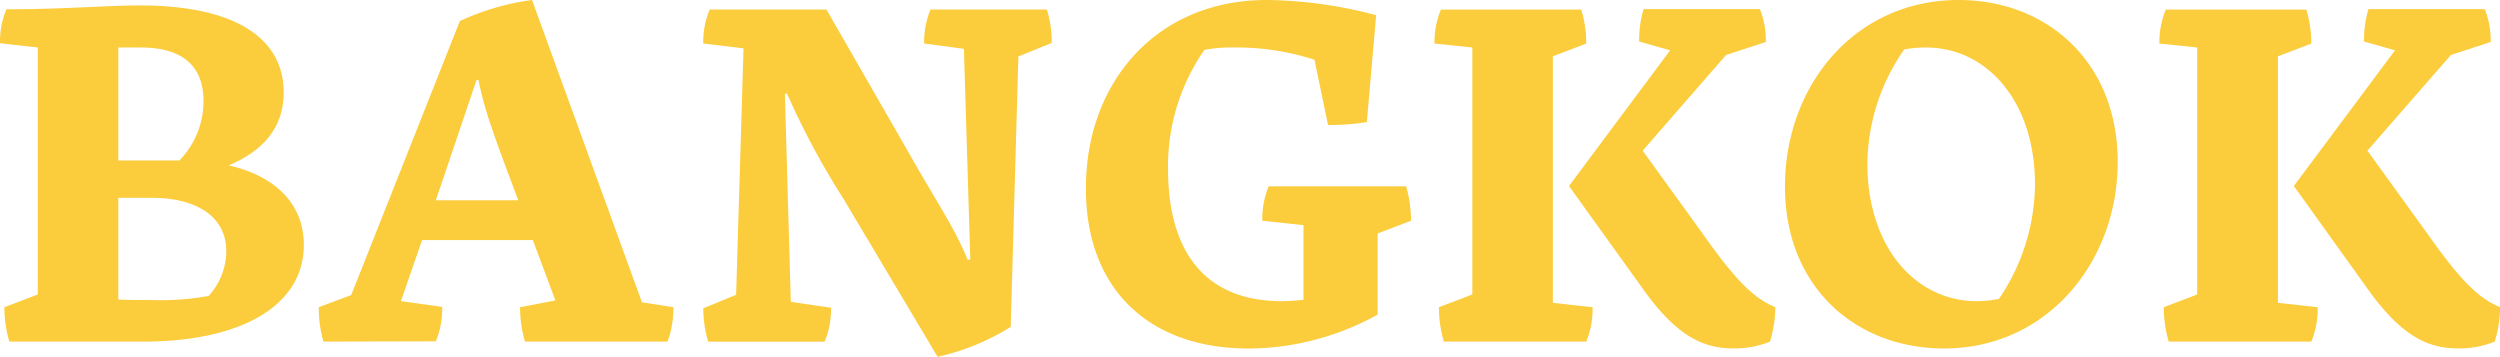
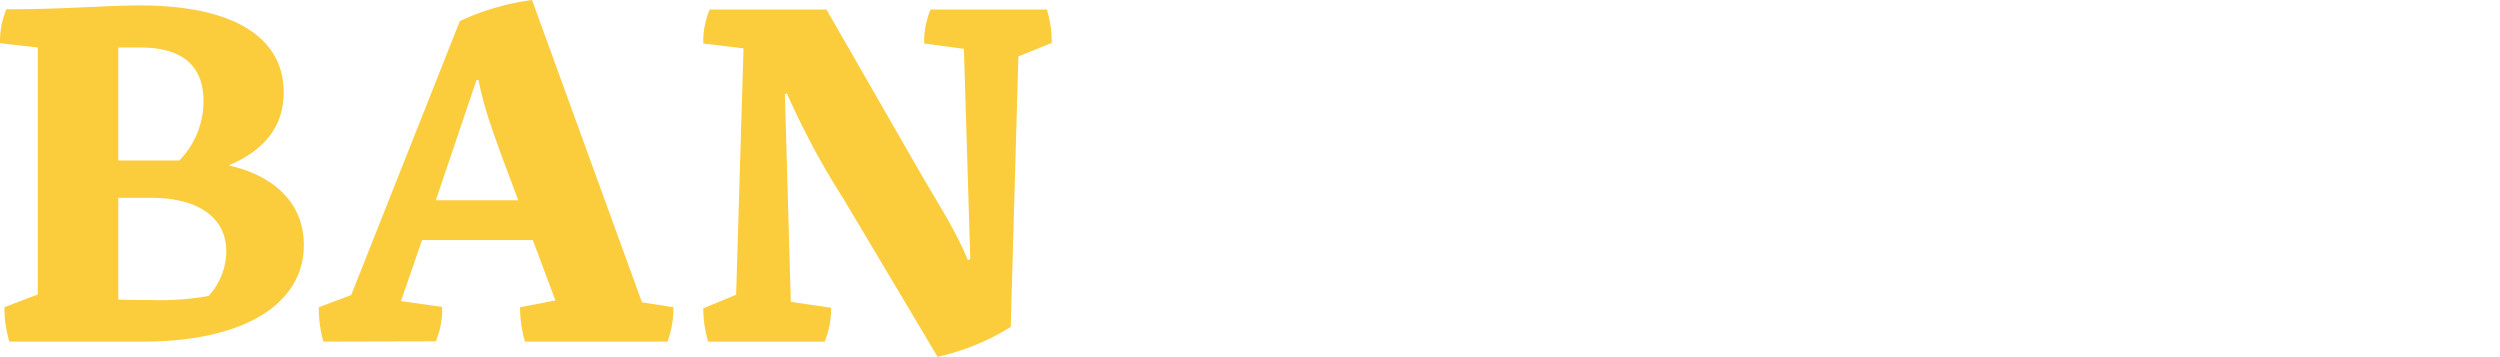
<svg xmlns="http://www.w3.org/2000/svg" viewBox="0 0 368.55 52.6">
  <defs>
    <style>.cls-1{fill:#fbcc3b;}</style>
  </defs>
  <title>Bangkok_icoon_titel</title>
  <g id="Laag_2" data-name="Laag 2">
    <g id="Layer_1" data-name="Layer 1">
      <path class="cls-1" d="M1.38,50.36a17.6,17.6,0,0,1-.73-5.07l4.92-1.88V7L0,6.37a12.49,12.49,0,0,1,.94-5C9.12,1.38,15.85.8,20.55.8,35.24.8,41.82,6,41.82,13.6c0,5.21-3,8.61-8.1,10.78,7,1.6,11.07,5.79,11.07,11.73,0,8.82-9,14.25-23.73,14.25ZM17.44,7V23.66h9A12.48,12.48,0,0,0,30,14.91C30,9.84,27.06,7,20.69,7ZM30.75,43.63a9.81,9.81,0,0,0,2.61-6.58c0-4.92-4.06-7.89-11.07-7.89H17.44v15c1.66.07,3.25.07,4.85.07A40.52,40.52,0,0,0,30.75,43.63Z" />
      <path class="cls-1" d="M47.68,50.36A17.6,17.6,0,0,1,47,45.29l4.78-1.8L67.79,3.11A36.66,36.66,0,0,1,78.43,0L94.64,44.57l4.63.72a13.85,13.85,0,0,1-.87,5.07h-21a17.6,17.6,0,0,1-.73-5.07l5.21-1-3.33-8.9H62.22l-3.11,9,6.08.86a12.62,12.62,0,0,1-.94,5.07ZM64.25,29.52H76.4l-2.17-5.79c-2.09-5.71-3-8.46-3.69-11.94h-.29Z" />
      <path class="cls-1" d="M134.21,22.94c3.84,6.8,6.44,10.49,8.47,15.41l.36-.15-.94-31-5.86-.79a12.27,12.27,0,0,1,.94-5h17.15a16.51,16.51,0,0,1,.72,4.91l-4.92,2L149,48.19a34.41,34.41,0,0,1-10.78,4.41L124.3,29.23A114.35,114.35,0,0,1,116,13.75l-.29.14.87,30.61,5.93.87a12.49,12.49,0,0,1-.94,5H104.4a17.26,17.26,0,0,1-.72-4.92l4.84-2,1.09-36.32-5.93-.72a12.11,12.11,0,0,1,.94-5h17.22Z" />
-       <path class="cls-1" d="M203.09,46.38a39.7,39.7,0,0,1-19,5c-14.76,0-24-8.82-24-23.51C160,12.37,170.31,0,186.74,0a64.88,64.88,0,0,1,16.13,2.24L201.5,18a35.29,35.29,0,0,1-5.72.43l-2-9.62A37.18,37.18,0,0,0,181.89,7a20.61,20.61,0,0,0-4.34.36,30,30,0,0,0-5.36,17.51c0,12.3,5.5,19.53,16.79,19.53a28,28,0,0,0,3.18-.21v-11l-6.07-.65a12.48,12.48,0,0,1,.94-5.07h20.26a18,18,0,0,1,.72,5.07l-4.92,1.88Z" />
-       <path class="cls-1" d="M212.85,50.36a18,18,0,0,1-.72-5.07l4.92-1.88V7l-5.57-.58a12.32,12.32,0,0,1,.94-5h20.69a17,17,0,0,1,.73,5l-4.92,1.88V44.64l5.86.65a12.62,12.62,0,0,1-.94,5.07ZM254.46,8.1l-12.3,14.11,9,12.45c4.85,6.87,7.45,9.33,10.56,10.63a17.46,17.46,0,0,1-.79,5.07,13.85,13.85,0,0,1-5.5,1c-4.85,0-8.76-2.38-13.53-9.19L231.3,27.42l14.91-20-4.56-1.3a15.63,15.63,0,0,1,.65-4.77h17.15a12.72,12.72,0,0,1,.87,4.84Z" />
-       <path class="cls-1" d="M286.58,51.37c-12.95,0-23.44-9-23.44-23.87S273.41,0,288.75,0c12.88,0,23.44,9,23.44,23.88C312.19,38.57,301.85,51.37,286.58,51.37Zm8.1-7.3A30.37,30.37,0,0,0,300,27.21C300,15.05,293,7,283.9,7a17.05,17.05,0,0,0-3.18.29,29.86,29.86,0,0,0-5.43,16.85c0,12.16,7,20.26,16.14,20.26A18.62,18.62,0,0,0,294.68,44.07Z" />
-       <path class="cls-1" d="M319.71,50.36a18,18,0,0,1-.72-5.07l4.92-1.88V7l-5.57-.58a12.49,12.49,0,0,1,.94-5H340a17,17,0,0,1,.73,5l-4.92,1.88V44.64l5.86.65a12.62,12.62,0,0,1-.94,5.07ZM361.32,8.1,349,22.21l9,12.45c4.85,6.87,7.45,9.33,10.56,10.63a17.46,17.46,0,0,1-.79,5.07,13.85,13.85,0,0,1-5.5,1c-4.85,0-8.76-2.38-13.53-9.19L338.16,27.42l14.91-20-4.56-1.3a15.63,15.63,0,0,1,.65-4.77h17.15a12.72,12.72,0,0,1,.87,4.84Z" />
    </g>
  </g>
</svg>